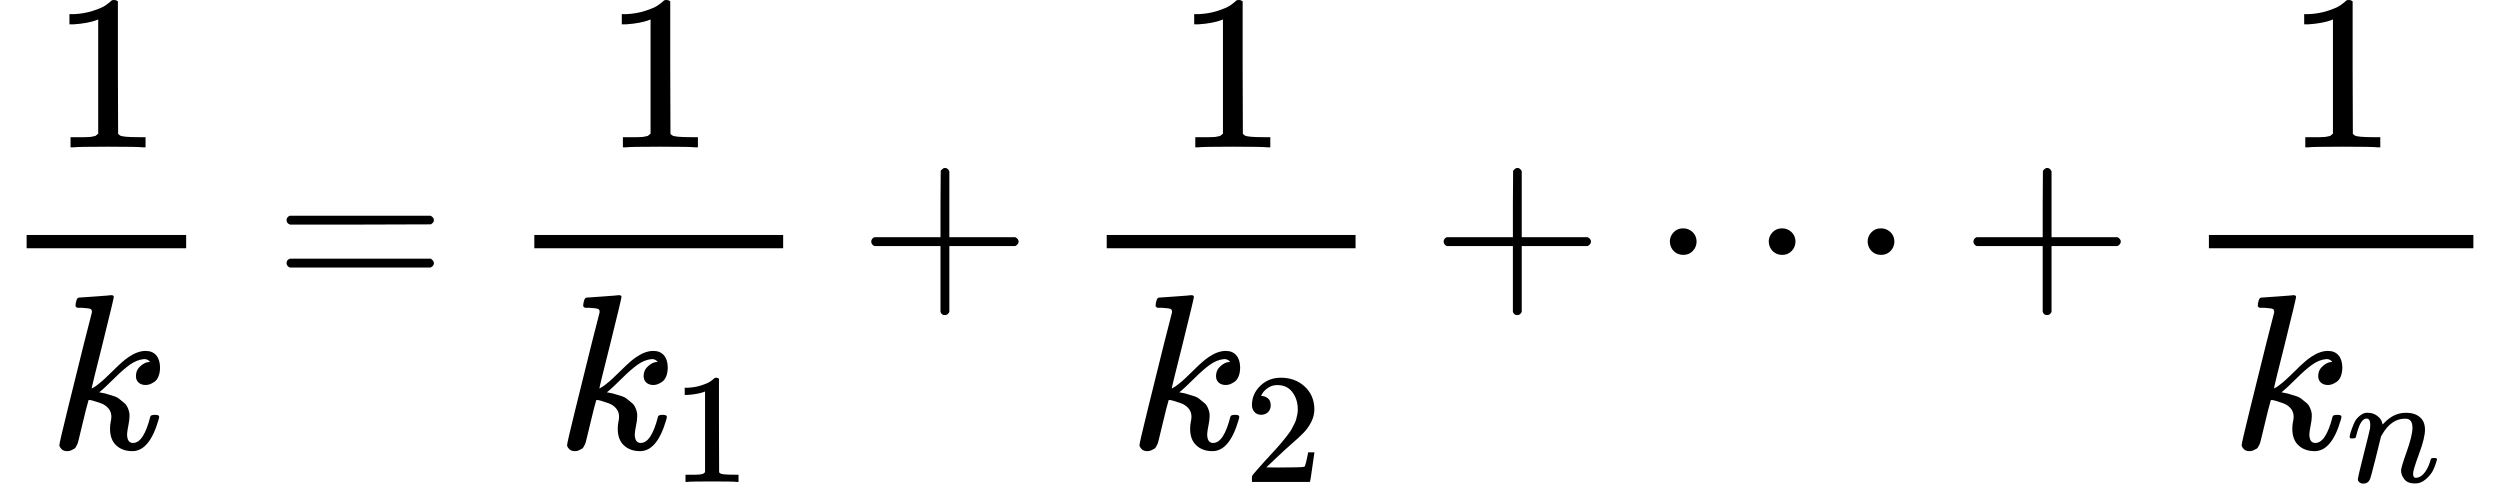
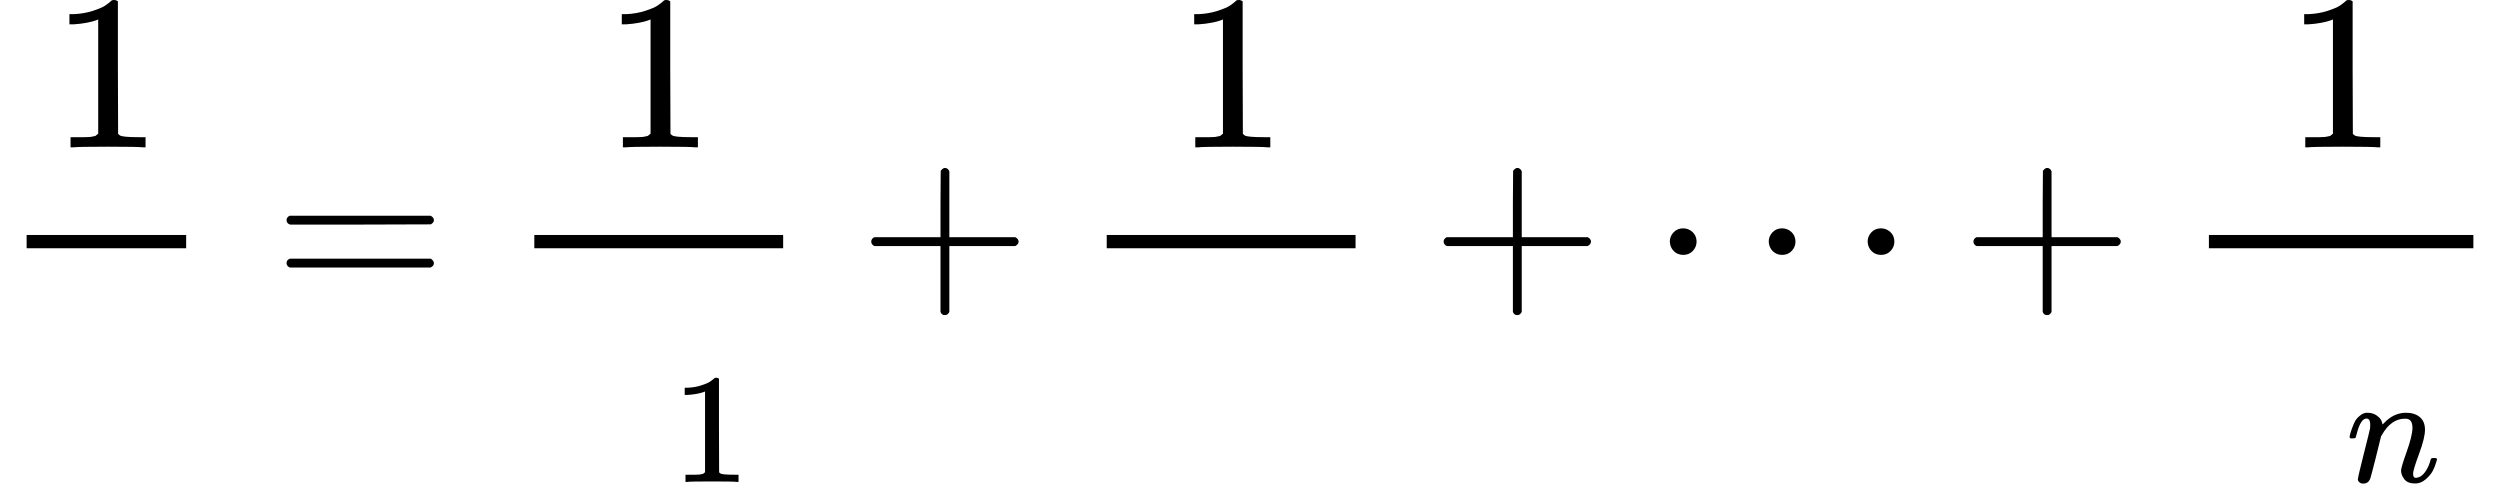
<svg xmlns="http://www.w3.org/2000/svg" xmlns:xlink="http://www.w3.org/1999/xlink" width="204.496px" height="39.560px" viewBox="0 -1342 11298.3 2185.8">
  <defs>
    <path id="MJX-220-TEX-N-31" d="M213 578L200 573Q186 568 160 563T102 556H83V602H102Q149 604 189 617T245 641T273 663Q275 666 285 666Q294 666 302 660V361L303 61Q310 54 315 52T339 48T401 46H427V0H416Q395 3 257 3Q121 3 100 0H88V46H114Q136 46 152 46T177 47T193 50T201 52T207 57T213 61V578Z" />
-     <path id="MJX-220-TEX-I-6B" d="M121 647Q121 657 125 670T137 683Q138 683 209 688T282 694Q294 694 294 686Q294 679 244 477Q194 279 194 272Q213 282 223 291Q247 309 292 354T362 415Q402 442 438 442Q468 442 485 423T503 369Q503 344 496 327T477 302T456 291T438 288Q418 288 406 299T394 328Q394 353 410 369T442 390L458 393Q446 405 434 405H430Q398 402 367 380T294 316T228 255Q230 254 243 252T267 246T293 238T320 224T342 206T359 180T365 147Q365 130 360 106T354 66Q354 26 381 26Q429 26 459 145Q461 153 479 153H483Q499 153 499 144Q499 139 496 130Q455 -11 378 -11Q333 -11 305 15T277 90Q277 108 280 121T283 145Q283 167 269 183T234 206T200 217T182 220H180Q168 178 159 139T145 81T136 44T129 20T122 7T111 -2Q98 -11 83 -11Q66 -11 57 -1T48 16Q48 26 85 176T158 471L195 616Q196 629 188 632T149 637H144Q134 637 131 637T124 640T121 647Z" />
    <path id="MJX-220-TEX-N-3D" d="M56 347Q56 360 70 367H707Q722 359 722 347Q722 336 708 328L390 327H72Q56 332 56 347ZM56 153Q56 168 72 173H708Q722 163 722 153Q722 140 707 133H70Q56 140 56 153Z" />
    <path id="MJX-220-TEX-N-2B" d="M56 237T56 250T70 270H369V420L370 570Q380 583 389 583Q402 583 409 568V270H707Q722 262 722 250T707 230H409V-68Q401 -82 391 -82H389H387Q375 -82 369 -68V230H70Q56 237 56 250Z" />
-     <path id="MJX-220-TEX-N-32" d="M109 429Q82 429 66 447T50 491Q50 562 103 614T235 666Q326 666 387 610T449 465Q449 422 429 383T381 315T301 241Q265 210 201 149L142 93L218 92Q375 92 385 97Q392 99 409 186V189H449V186Q448 183 436 95T421 3V0H50V19V31Q50 38 56 46T86 81Q115 113 136 137Q145 147 170 174T204 211T233 244T261 278T284 308T305 340T320 369T333 401T340 431T343 464Q343 527 309 573T212 619Q179 619 154 602T119 569T109 550Q109 549 114 549Q132 549 151 535T170 489Q170 464 154 447T109 429Z" />
    <path id="MJX-220-TEX-N-22EF" d="M78 250Q78 274 95 292T138 310Q162 310 180 294T199 251Q199 226 182 208T139 190T96 207T78 250ZM525 250Q525 274 542 292T585 310Q609 310 627 294T646 251Q646 226 629 208T586 190T543 207T525 250ZM972 250Q972 274 989 292T1032 310Q1056 310 1074 294T1093 251Q1093 226 1076 208T1033 190T990 207T972 250Z" />
    <path id="MJX-220-TEX-I-6E" d="M21 287Q22 293 24 303T36 341T56 388T89 425T135 442Q171 442 195 424T225 390T231 369Q231 367 232 367L243 378Q304 442 382 442Q436 442 469 415T503 336T465 179T427 52Q427 26 444 26Q450 26 453 27Q482 32 505 65T540 145Q542 153 560 153Q580 153 580 145Q580 144 576 130Q568 101 554 73T508 17T439 -10Q392 -10 371 17T350 73Q350 92 386 193T423 345Q423 404 379 404H374Q288 404 229 303L222 291L189 157Q156 26 151 16Q138 -11 108 -11Q95 -11 87 -5T76 7T74 17Q74 30 112 180T152 343Q153 348 153 366Q153 405 129 405Q91 405 66 305Q60 285 60 284Q58 278 41 278H27Q21 284 21 287Z" />
  </defs>
  <g stroke="currentColor" fill="currentColor" stroke-width="0" transform="matrix(1 0 0 -1 0 0)">
    <g data-mml-node="math">
      <g data-mml-node="TeXAtom">
        <g data-mml-node="mfrac">
          <g data-mml-node="mn" transform="translate(230.5, 676)">
            <use xlink:href="#MJX-220-TEX-N-31" />
          </g>
          <g data-mml-node="mi" transform="translate(220, -686)">
            <use xlink:href="#MJX-220-TEX-I-6B" />
          </g>
          <rect width="721" height="60" x="120" y="220" />
        </g>
      </g>
      <g data-mml-node="mo" transform="translate(1238.8, 0)">
        <use xlink:href="#MJX-220-TEX-N-3D" />
      </g>
      <g data-mml-node="TeXAtom" transform="translate(2294.6, 0)">
        <g data-mml-node="mfrac">
          <g data-mml-node="mn" transform="translate(432.3, 676)">
            <use xlink:href="#MJX-220-TEX-N-31" />
          </g>
          <g data-mml-node="msub" transform="translate(220, -686)">
            <g data-mml-node="mi">
              <use xlink:href="#MJX-220-TEX-I-6B" />
            </g>
            <g data-mml-node="mn" transform="translate(521, -150) scale(0.707)">
              <use xlink:href="#MJX-220-TEX-N-31" />
            </g>
          </g>
          <rect width="1124.6" height="60" x="120" y="220" />
        </g>
      </g>
      <g data-mml-node="mo" transform="translate(3881.3, 0)">
        <use xlink:href="#MJX-220-TEX-N-2B" />
      </g>
      <g data-mml-node="TeXAtom" transform="translate(4881.6, 0)">
        <g data-mml-node="mfrac">
          <g data-mml-node="mn" transform="translate(432.3, 676)">
            <use xlink:href="#MJX-220-TEX-N-31" />
          </g>
          <g data-mml-node="msub" transform="translate(220, -686)">
            <g data-mml-node="mi">
              <use xlink:href="#MJX-220-TEX-I-6B" />
            </g>
            <g data-mml-node="mn" transform="translate(521, -150) scale(0.707)">
              <use xlink:href="#MJX-220-TEX-N-32" />
            </g>
          </g>
          <rect width="1124.6" height="60" x="120" y="220" />
        </g>
      </g>
      <g data-mml-node="mo" transform="translate(6468.3, 0)">
        <use xlink:href="#MJX-220-TEX-N-2B" />
      </g>
      <g data-mml-node="mo" transform="translate(7468.6, 0)">
        <use xlink:href="#MJX-220-TEX-N-22EF" />
      </g>
      <g data-mml-node="mo" transform="translate(8862.8, 0)">
        <use xlink:href="#MJX-220-TEX-N-2B" />
      </g>
      <g data-mml-node="TeXAtom" transform="translate(9863, 0)">
        <g data-mml-node="mfrac">
          <g data-mml-node="mn" transform="translate(467.6, 676)">
            <use xlink:href="#MJX-220-TEX-N-31" />
          </g>
          <g data-mml-node="msub" transform="translate(220, -686)">
            <g data-mml-node="mi">
              <use xlink:href="#MJX-220-TEX-I-6B" />
            </g>
            <g data-mml-node="mi" transform="translate(521, -150) scale(0.707)">
              <use xlink:href="#MJX-220-TEX-I-6E" />
            </g>
          </g>
          <rect width="1195.3" height="60" x="120" y="220" />
        </g>
      </g>
    </g>
  </g>
</svg>